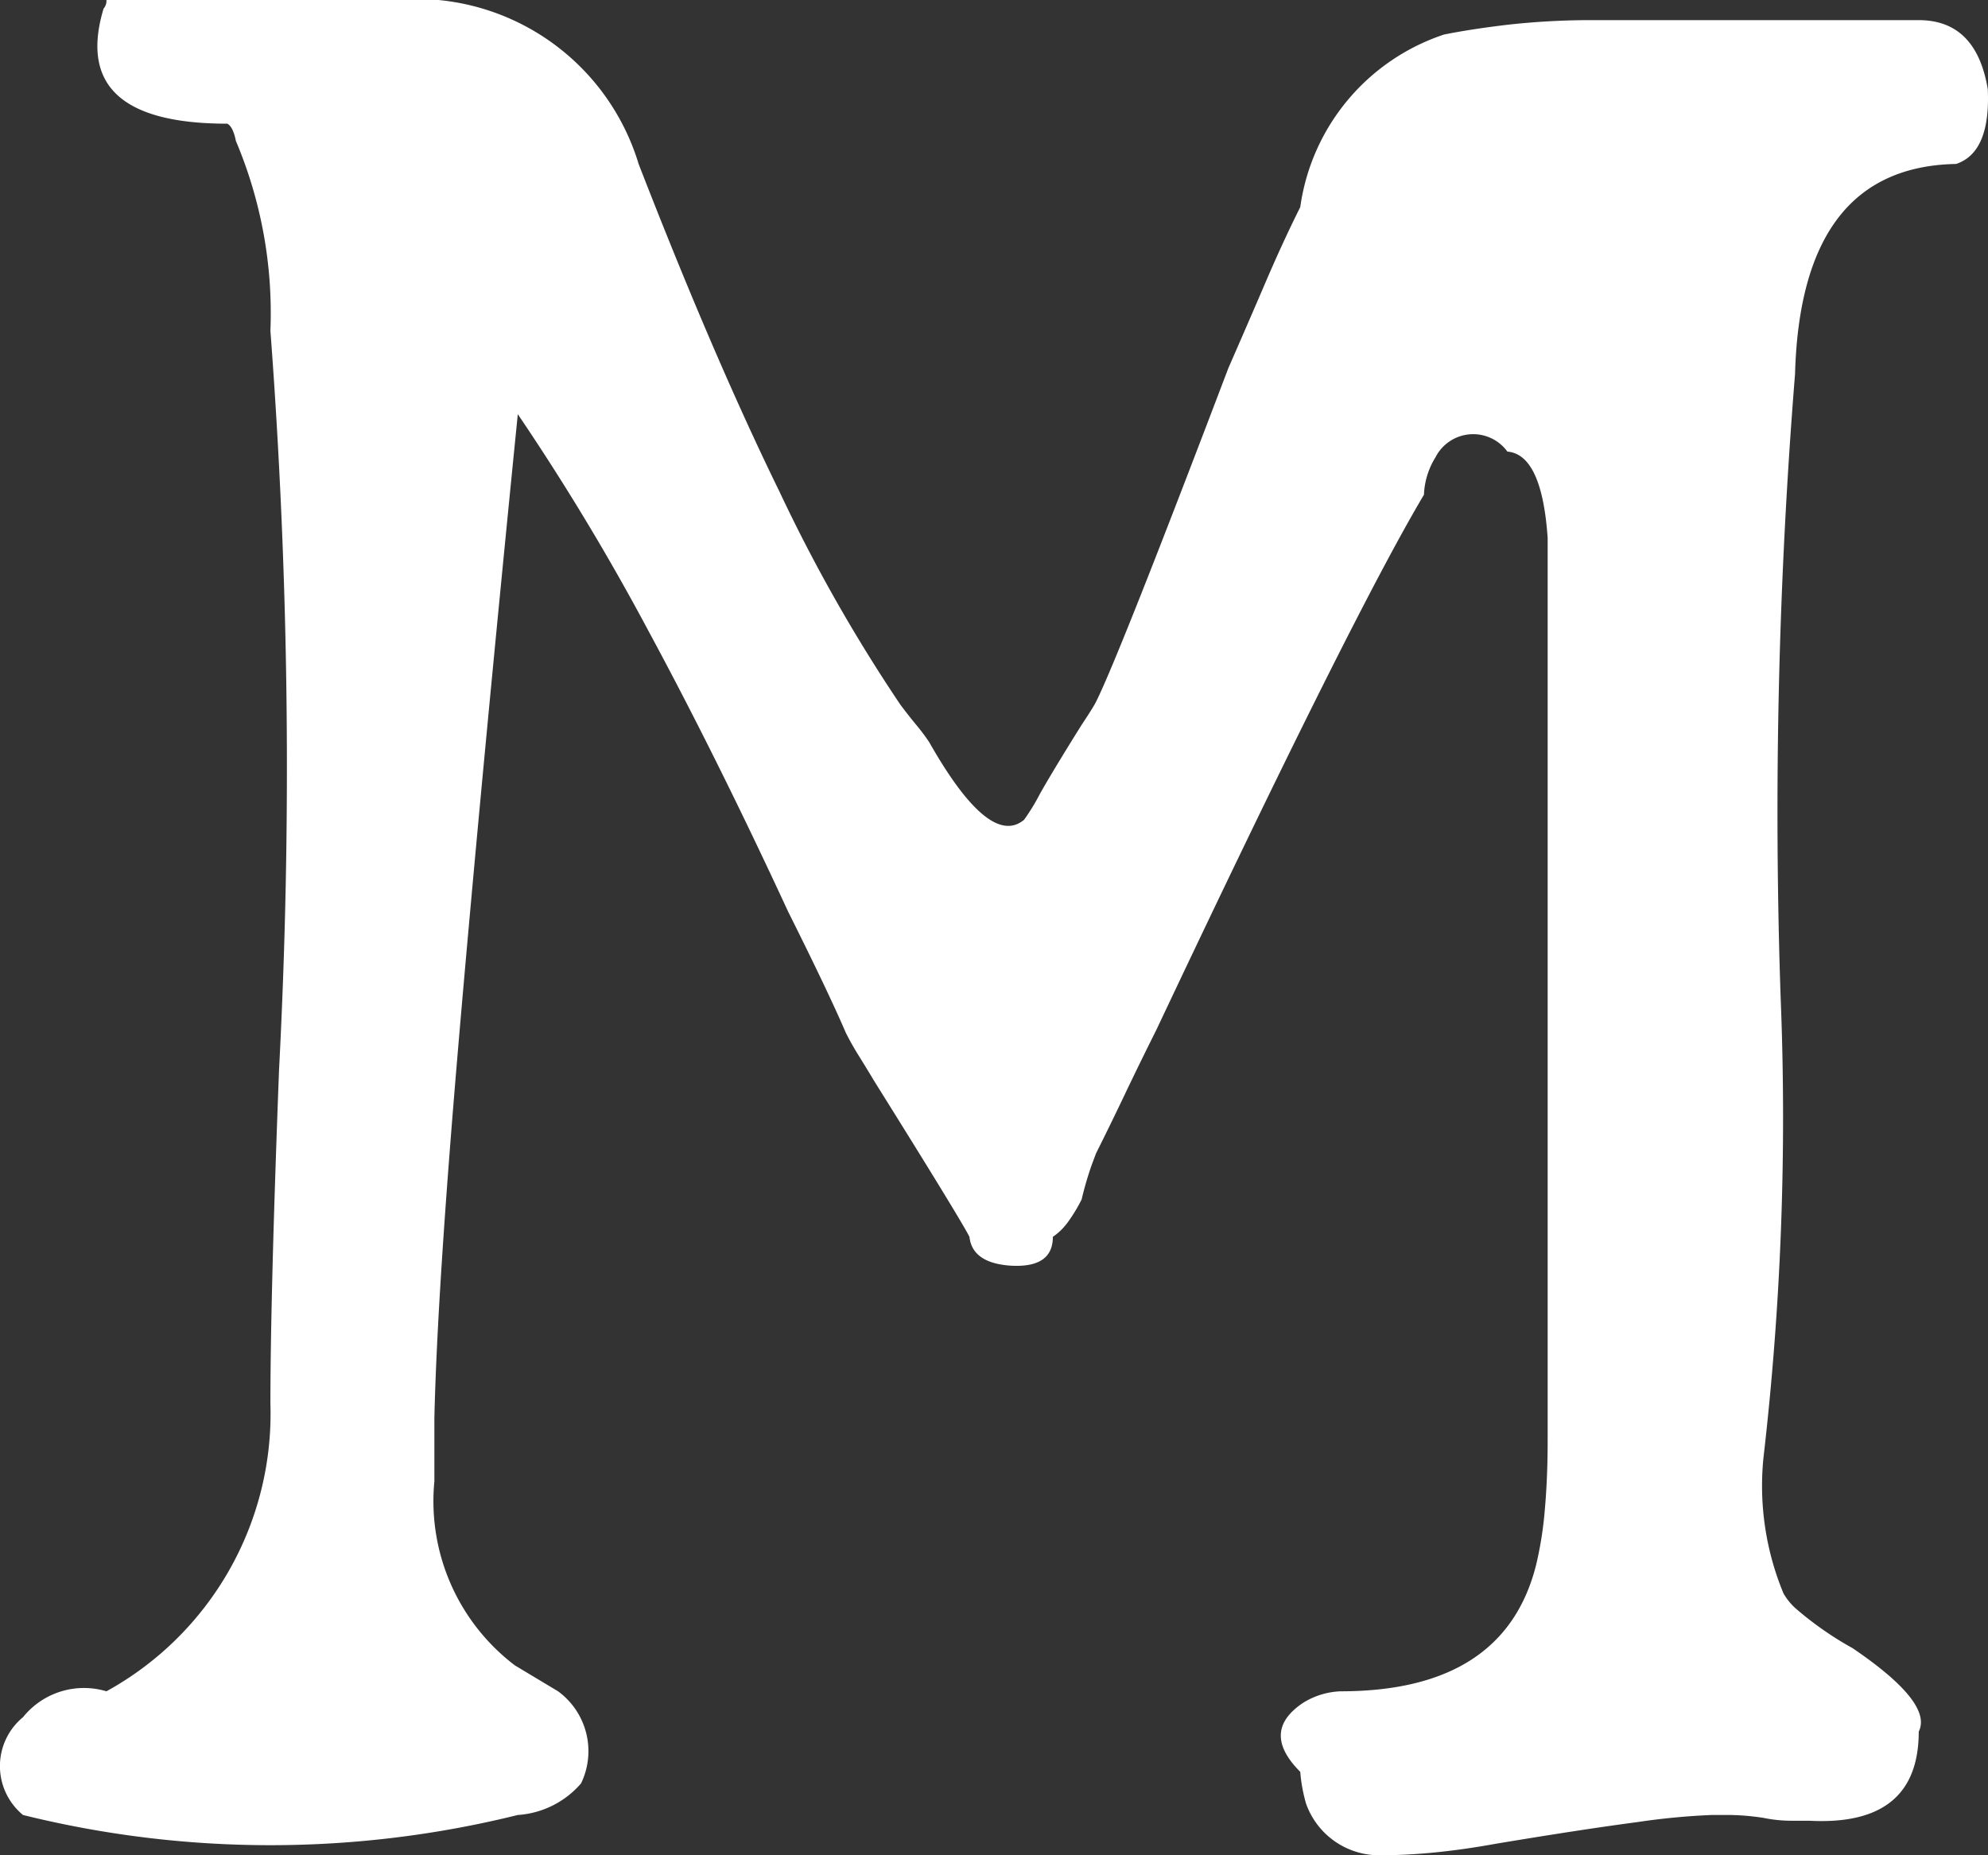
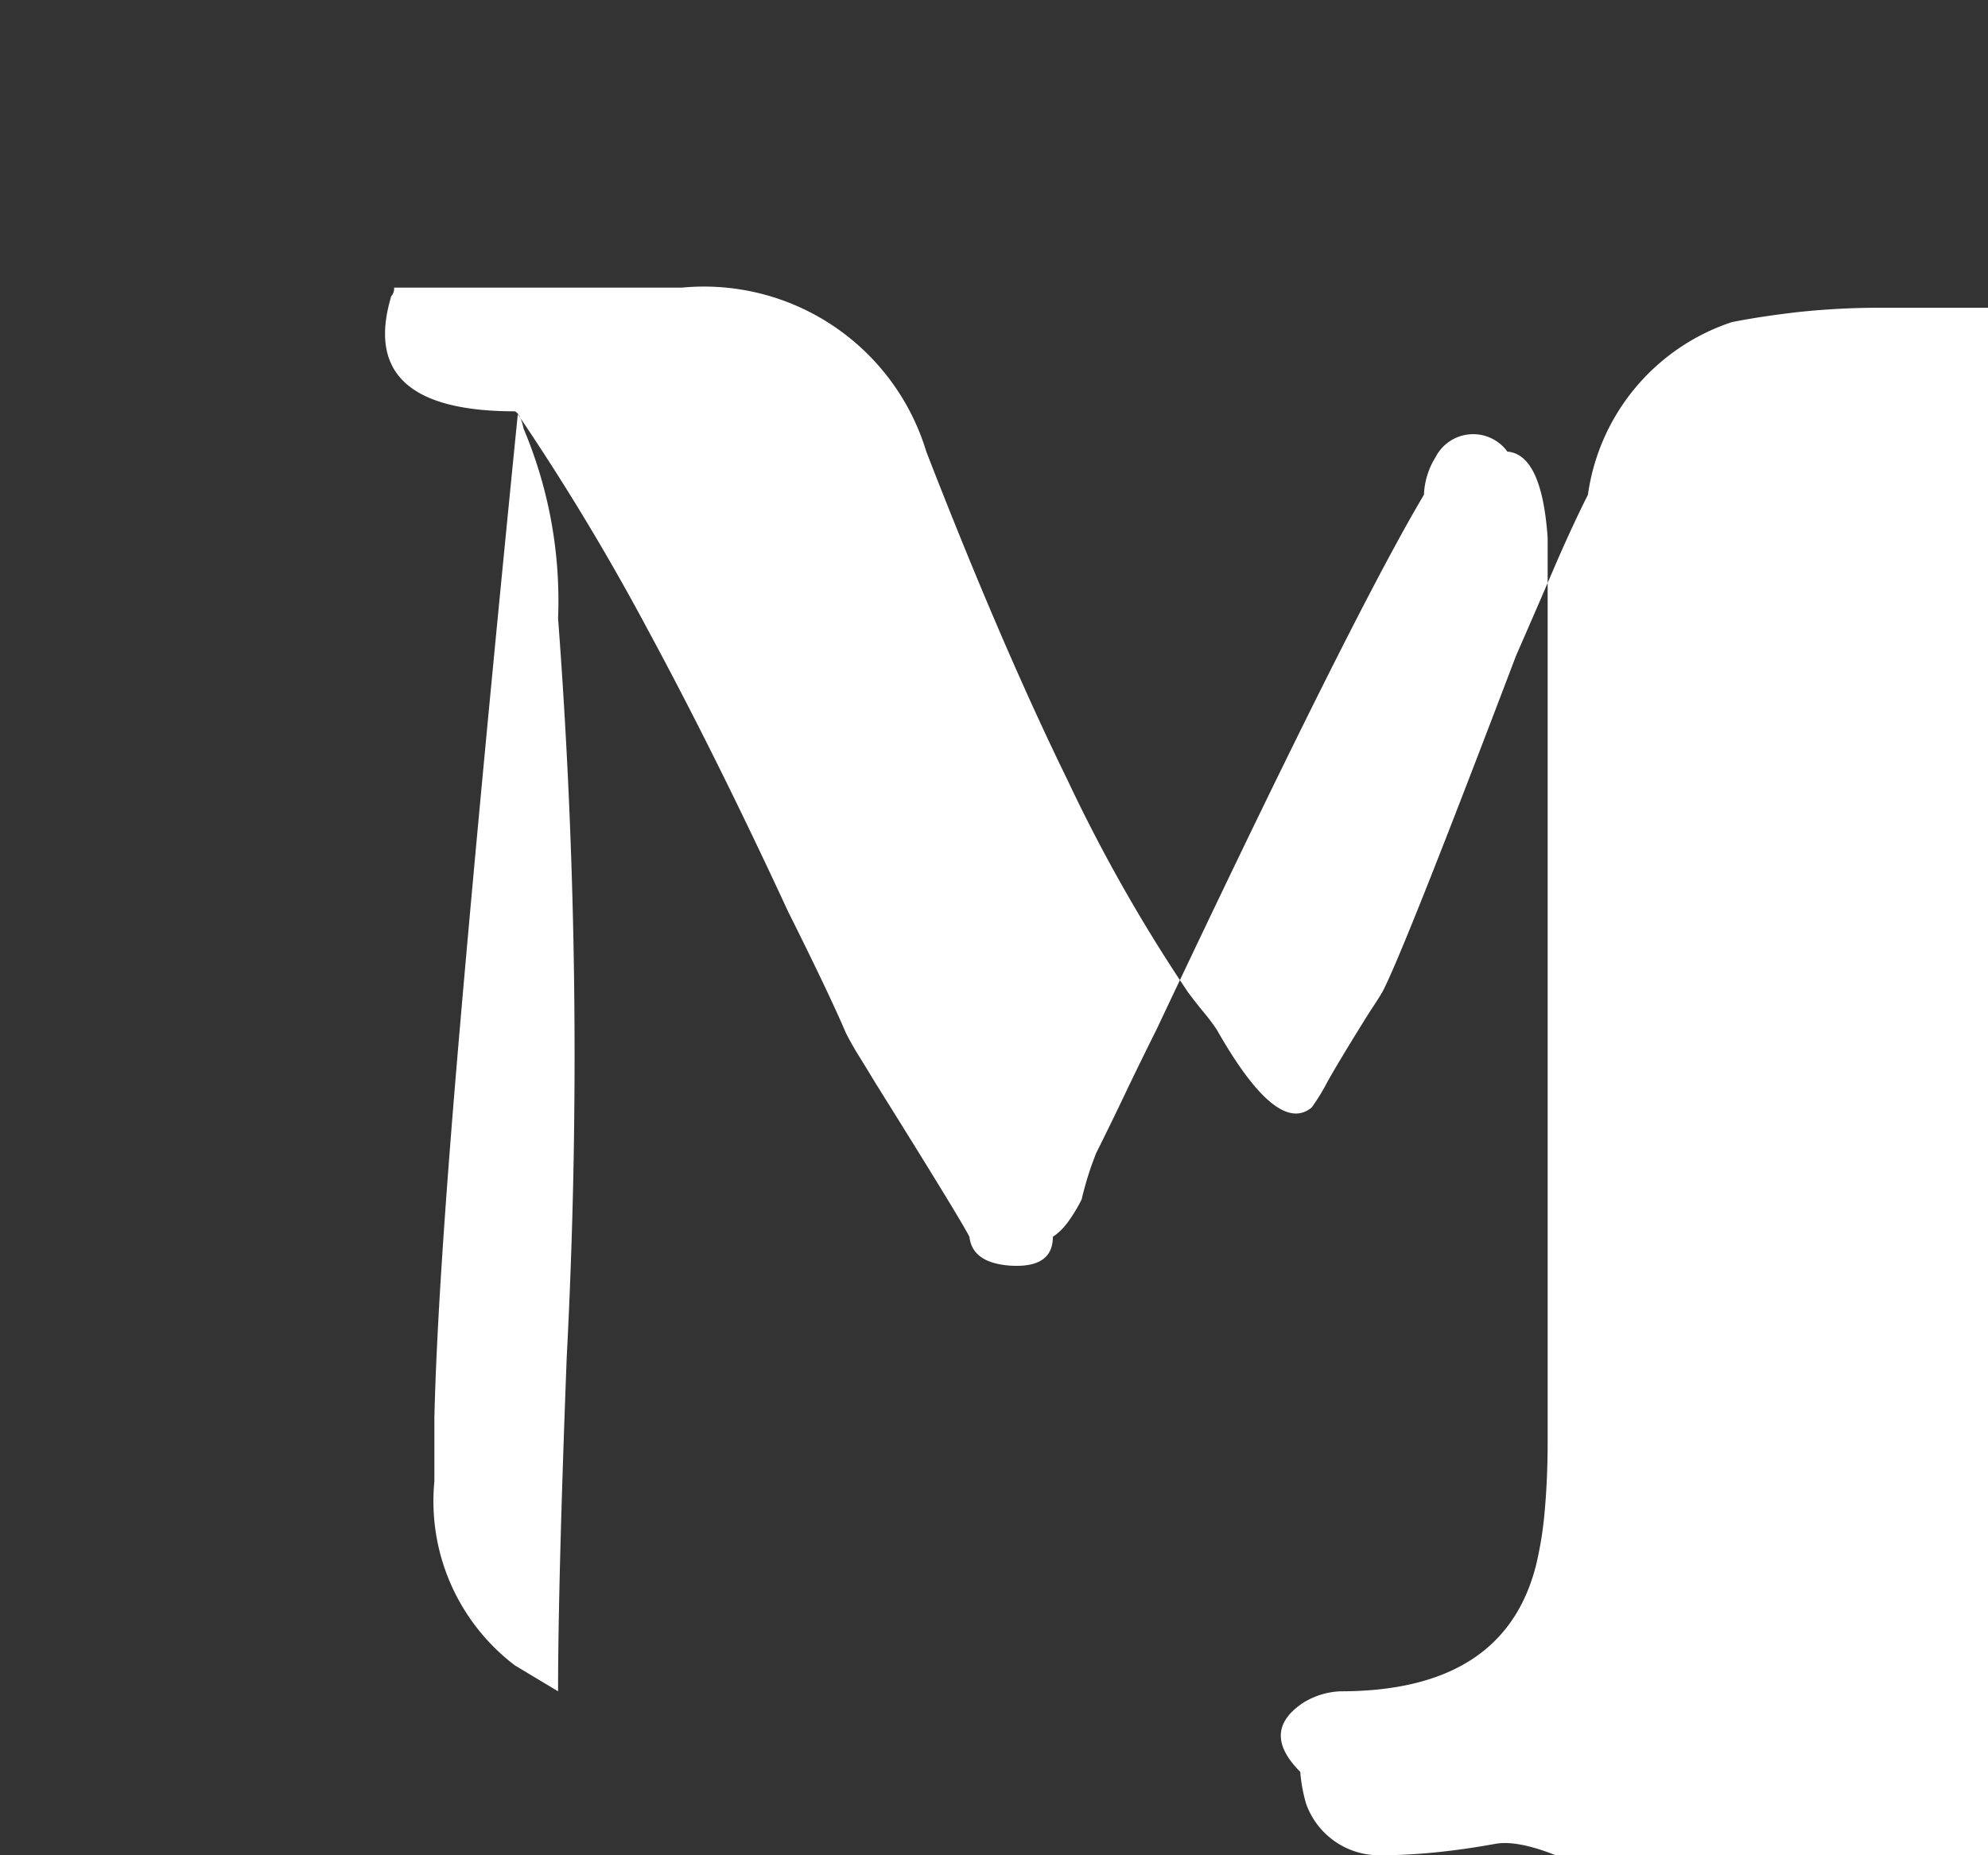
<svg xmlns="http://www.w3.org/2000/svg" width="27.643" height="25.8" viewBox="0 0 27.643 25.8">
  <rect x="0" y="0" width="27.643" height="25.8" fill="#333333" stroke="none" />
-   <path id="m" d="M-34.02-.08q-.44.08-.84.12t-.76.04a1.078,1.078,0,0,1-1.04-.72,2.206,2.206,0,0,1-.08-.44q-.56-.56.04-.96a1.06,1.06,0,0,1,.52-.16q2.28,0,2.72-1.76a5.064,5.064,0,0,0,.12-.76q.04-.44.04-.96V-18.24q-.08-1.16-.56-1.2a.588.588,0,0,0-1,.08,1.06,1.06,0,0,0-.16.52q-1,1.68-3.72,7.44-.24.48-.44.9t-.4.82l-.06.16a4.762,4.762,0,0,0-.14.48,2.234,2.234,0,0,1-.18.3.861.861,0,0,1-.22.22q0,.44-.6.4-.52-.04-.56-.4-.12-.24-1.32-2.16-.12-.2-.22-.36t-.18-.32q-.12-.28-.32-.7t-.48-.98q-1-2.16-1.94-3.9a33.316,33.316,0,0,0-1.82-3.02q-.52,5.2-.82,8.7T-48.78-6v.88a2.867,2.867,0,0,0,1.12,2.56l.6.36a1.032,1.032,0,0,1,.32,1.28,1.271,1.271,0,0,1-.88.44,14.3,14.3,0,0,1-6.88,0,.881.881,0,0,1,0-1.36,1.087,1.087,0,0,1,1.16-.36,4.407,4.407,0,0,0,2.28-4q0-1.48.12-4.64a80.675,80.675,0,0,0-.12-10.28,6.147,6.147,0,0,0-.48-2.64q-.04-.2-.12-.24-2.2,0-1.72-1.6a.163.163,0,0,0,.04-.12h4a3.23,3.23,0,0,1,3.4,2.28q1.04,2.68,1.96,4.56a22.387,22.387,0,0,0,1.68,2.96q.12.16.22.28a2.813,2.813,0,0,1,.18.24q.84,1.48,1.32,1.08a2.9,2.9,0,0,0,.22-.36q.18-.32.58-.96.16-.24.2-.32.16-.32.62-1.48t1.22-3.16q.28-.64.52-1.2t.48-1.04a2.96,2.96,0,0,1,2-2.4q.4-.08.92-.14a10.592,10.592,0,0,1,1.2-.06h4.48q.8,0,.96.96.04.88-.44,1.04-2.16.04-2.24,2.92a76,76,0,0,0-.2,8.68,41.209,41.209,0,0,1-.24,6.4,3.9,3.9,0,0,0,.28,1.88.858.858,0,0,0,.16.2,4.64,4.64,0,0,0,.8.56q1.12.76.92,1.16,0,1.32-1.52,1.24h-.26a1.94,1.94,0,0,1-.38-.04,3.38,3.38,0,0,0-.46-.04h-.26a9.637,9.637,0,0,0-1.04.1Q-32.82-.28-34.02-.08Z" transform="translate(54.82 25.72)" fill="#fff" />
+   <path id="m" d="M-34.02-.08q-.44.08-.84.12t-.76.04a1.078,1.078,0,0,1-1.04-.72,2.206,2.206,0,0,1-.08-.44q-.56-.56.04-.96a1.06,1.06,0,0,1,.52-.16q2.28,0,2.72-1.76a5.064,5.064,0,0,0,.12-.76q.04-.44.04-.96V-18.24q-.08-1.16-.56-1.2a.588.588,0,0,0-1,.08,1.06,1.06,0,0,0-.16.52q-1,1.68-3.72,7.44-.24.48-.44.9t-.4.82l-.06.16a4.762,4.762,0,0,0-.14.48,2.234,2.234,0,0,1-.18.3.861.861,0,0,1-.22.22q0,.44-.6.4-.52-.04-.56-.4-.12-.24-1.32-2.16-.12-.2-.22-.36t-.18-.32q-.12-.28-.32-.7t-.48-.98q-1-2.16-1.94-3.9a33.316,33.316,0,0,0-1.82-3.02q-.52,5.2-.82,8.7T-48.78-6v.88a2.867,2.867,0,0,0,1.12,2.56l.6.36q0-1.48.12-4.64a80.675,80.675,0,0,0-.12-10.28,6.147,6.147,0,0,0-.48-2.64q-.04-.2-.12-.24-2.2,0-1.72-1.6a.163.163,0,0,0,.04-.12h4a3.23,3.23,0,0,1,3.4,2.28q1.04,2.68,1.96,4.56a22.387,22.387,0,0,0,1.68,2.96q.12.16.22.28a2.813,2.813,0,0,1,.18.24q.84,1.48,1.32,1.08a2.9,2.9,0,0,0,.22-.36q.18-.32.58-.96.16-.24.2-.32.16-.32.62-1.48t1.22-3.16q.28-.64.52-1.2t.48-1.04a2.96,2.96,0,0,1,2-2.4q.4-.08.92-.14a10.592,10.592,0,0,1,1.2-.06h4.48q.8,0,.96.96.04.88-.44,1.04-2.16.04-2.24,2.92a76,76,0,0,0-.2,8.68,41.209,41.209,0,0,1-.24,6.4,3.9,3.9,0,0,0,.28,1.88.858.858,0,0,0,.16.2,4.64,4.64,0,0,0,.8.56q1.12.76.92,1.16,0,1.32-1.52,1.24h-.26a1.94,1.94,0,0,1-.38-.04,3.38,3.38,0,0,0-.46-.04h-.26a9.637,9.637,0,0,0-1.04.1Q-32.82-.28-34.02-.08Z" transform="translate(54.82 25.72)" fill="#fff" />
</svg>